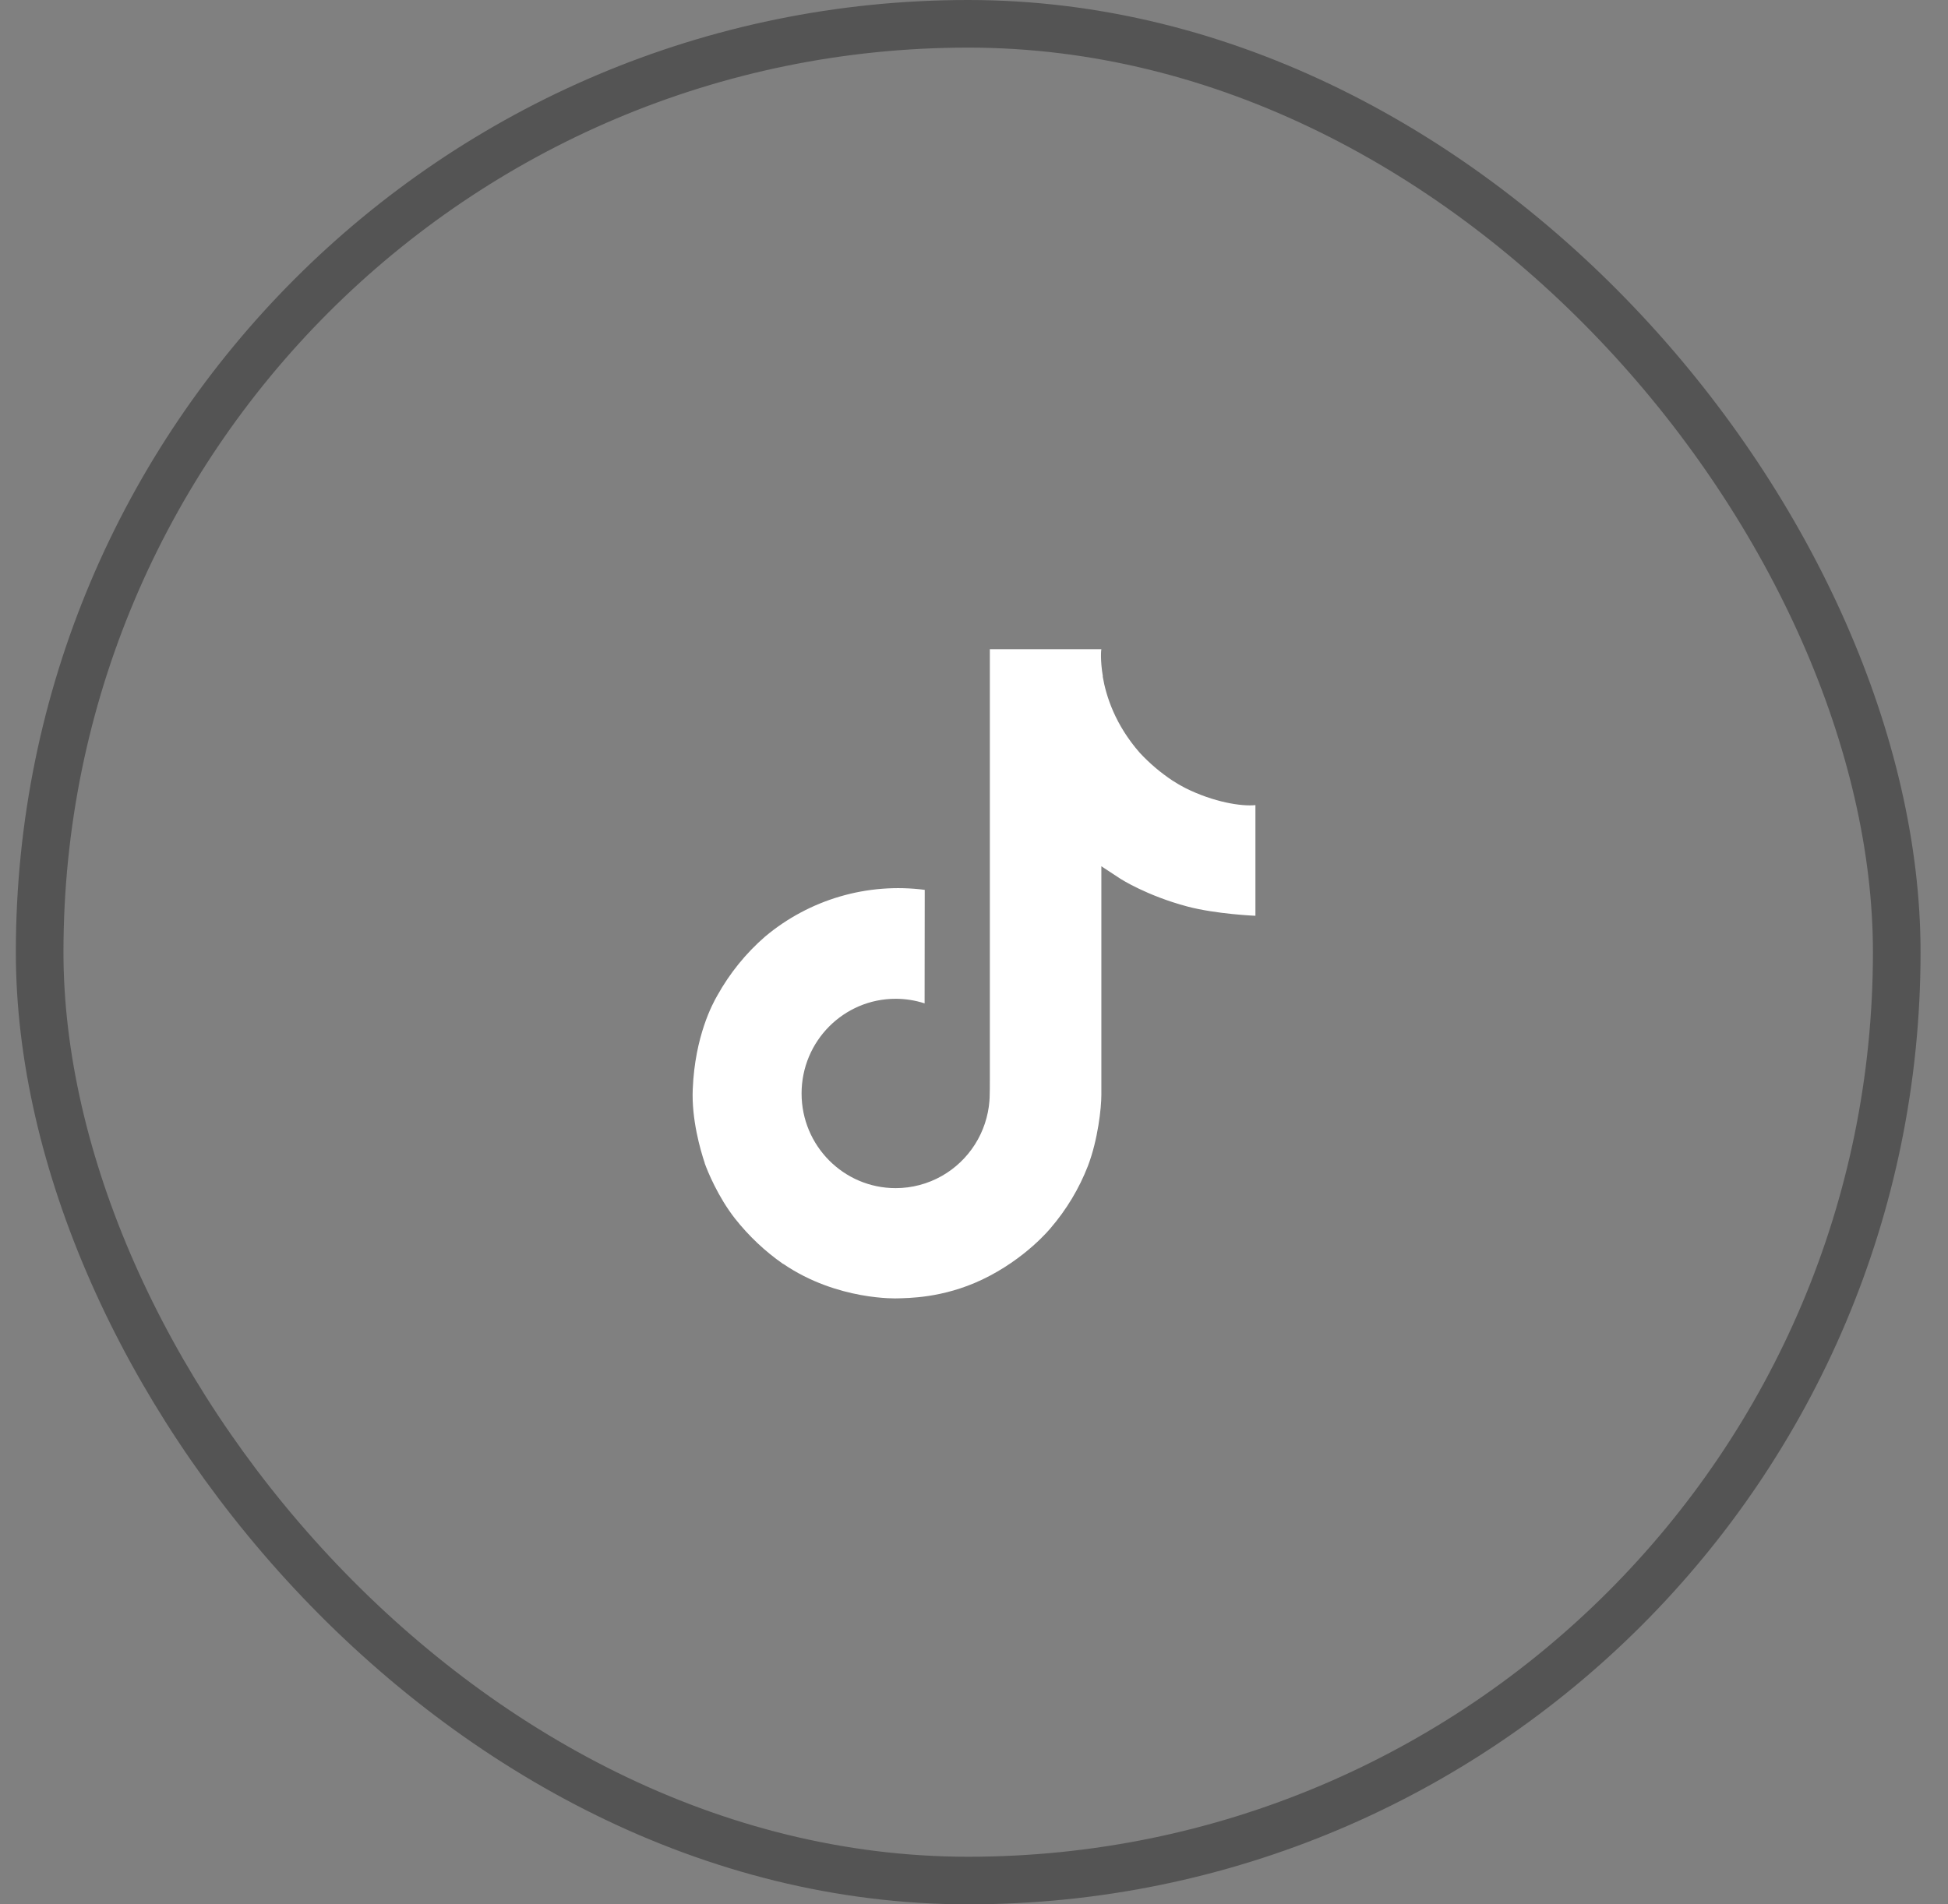
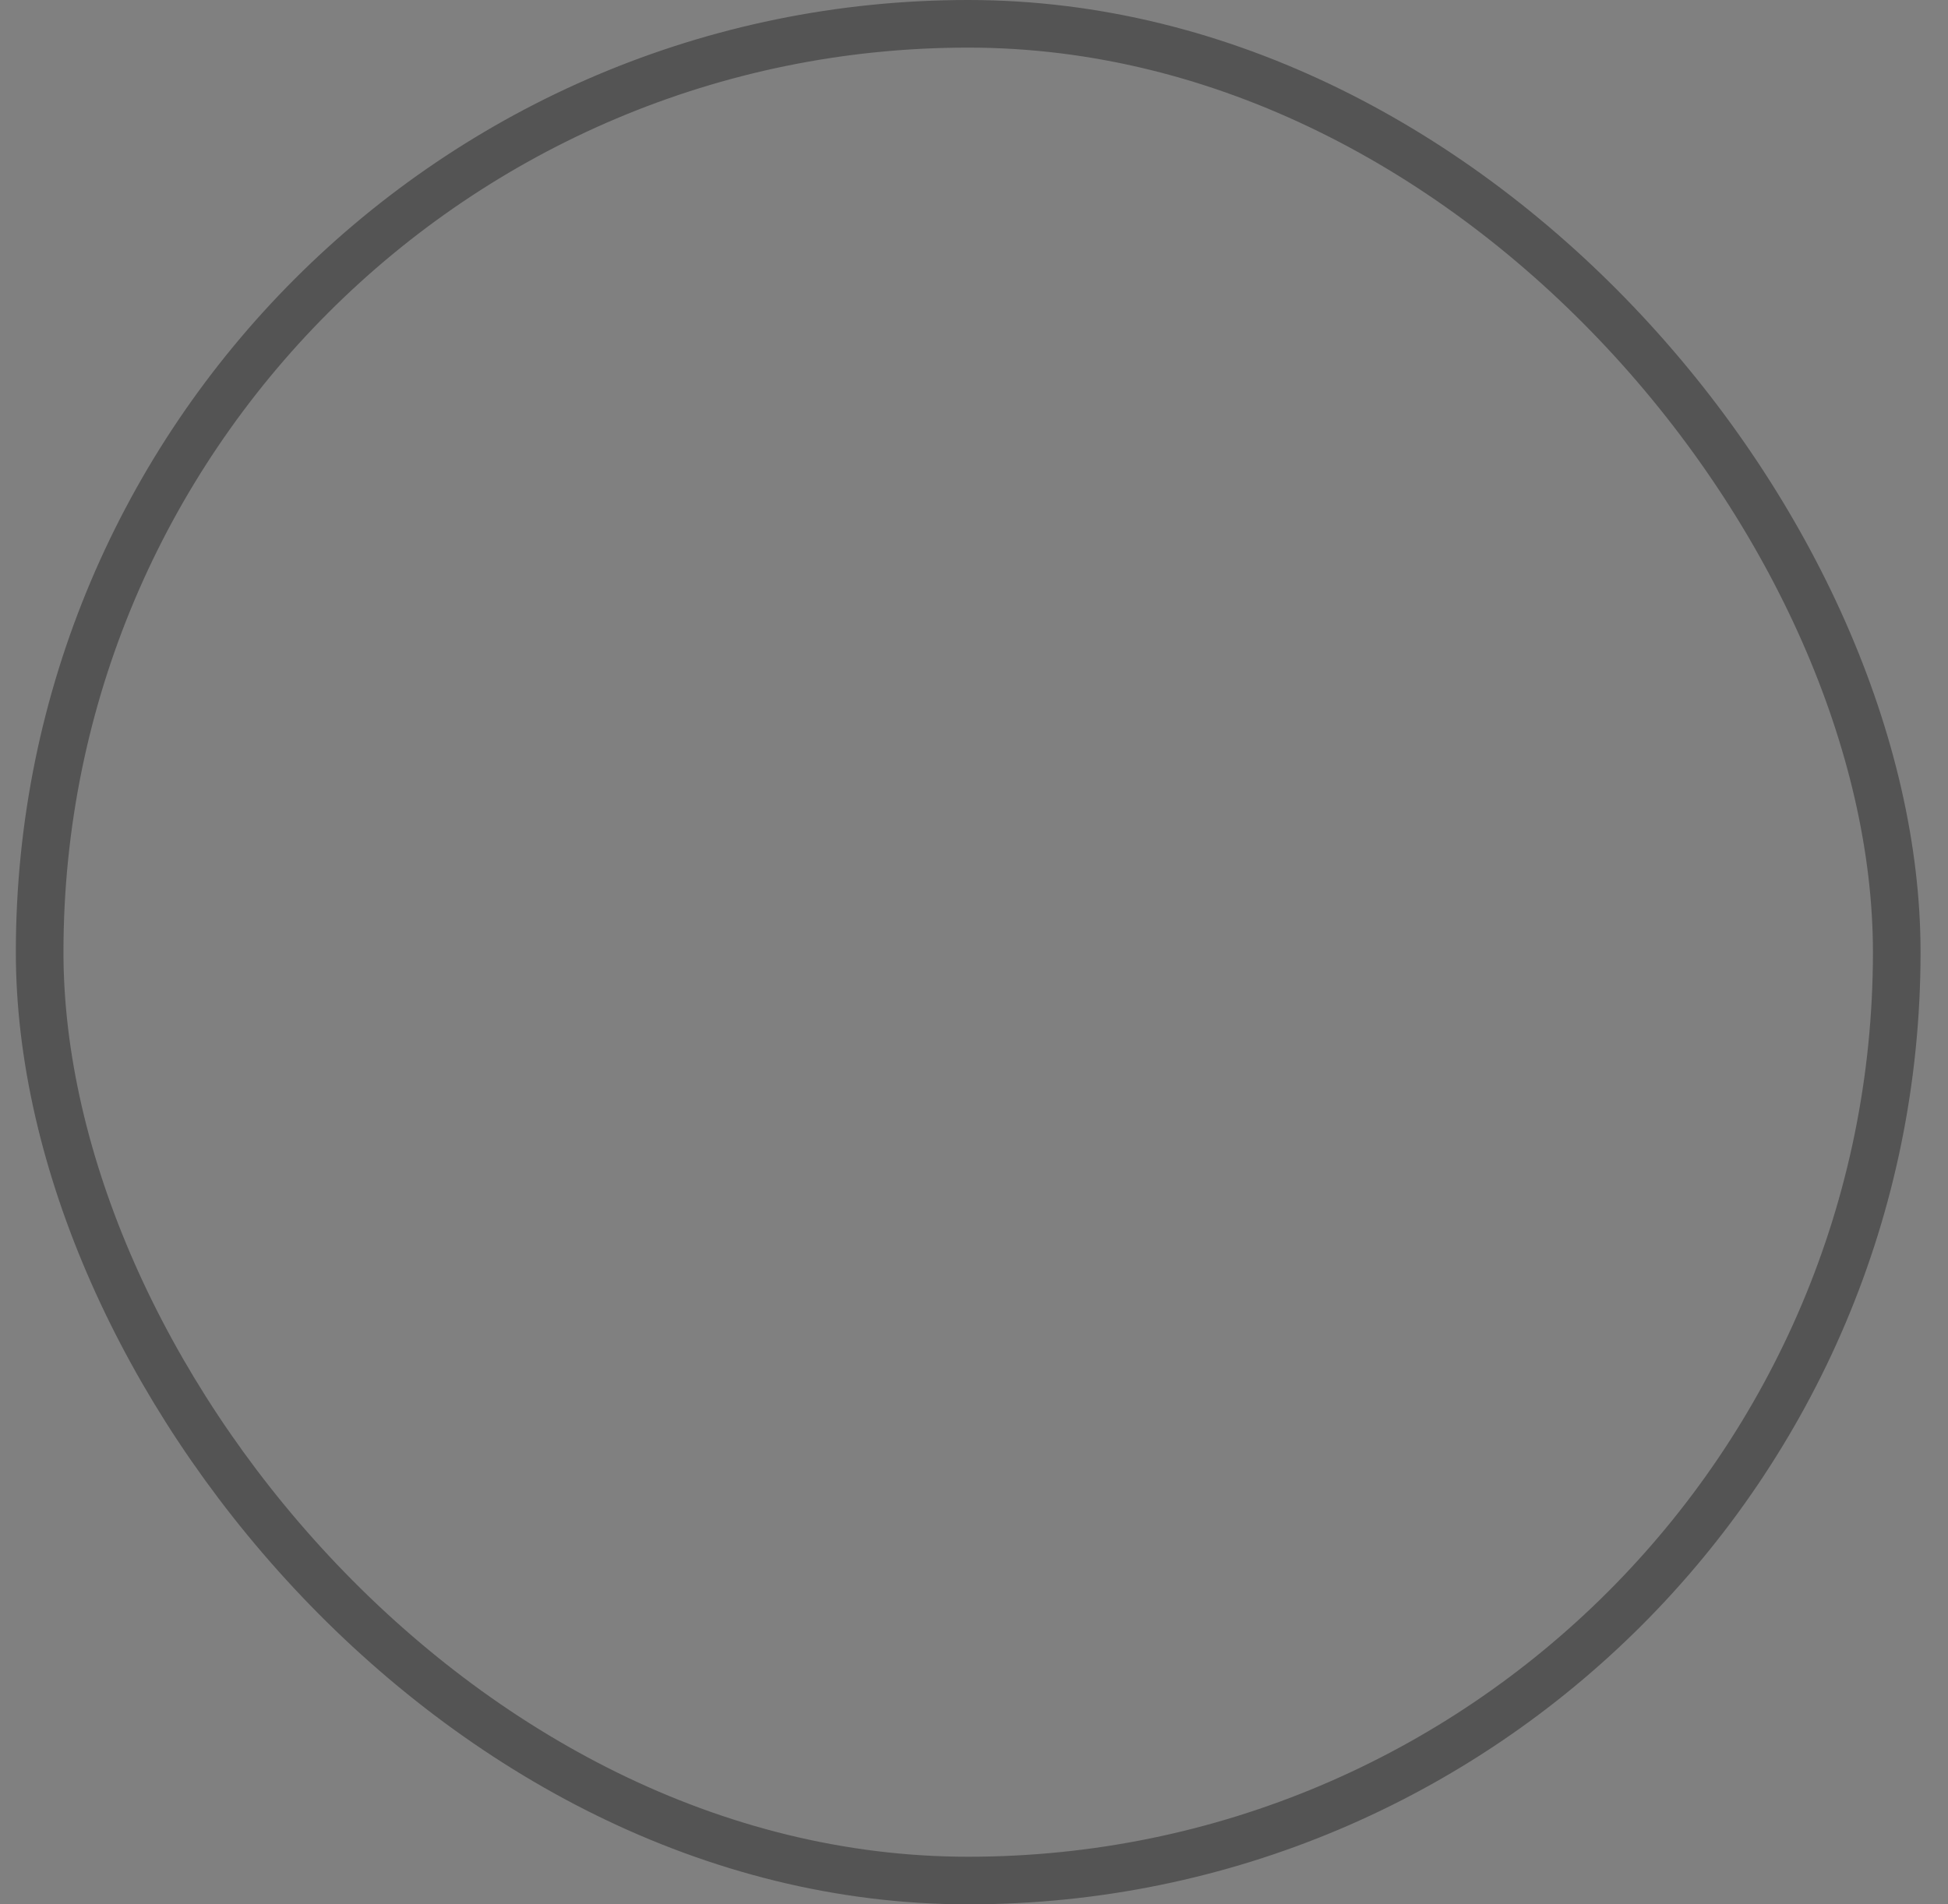
<svg xmlns="http://www.w3.org/2000/svg" width="45" height="44" viewBox="0 0 45 44" fill="none">
  <rect x="0" y="0" width="45" height="44" fill="#808080" stroke="none" />
-   <path d="M27.382 18.208C27.28 18.156 27.182 18.098 27.086 18.036C26.809 17.852 26.554 17.636 26.328 17.392C25.762 16.745 25.551 16.088 25.473 15.628H25.477C25.412 15.247 25.438 15 25.442 15H22.866V24.961C22.866 25.095 22.866 25.227 22.861 25.358C22.861 25.374 22.859 25.389 22.858 25.407C22.858 25.414 22.858 25.421 22.857 25.429C22.857 25.431 22.857 25.433 22.857 25.434C22.829 25.792 22.715 26.137 22.523 26.44C22.331 26.743 22.068 26.994 21.756 27.171C21.431 27.355 21.064 27.452 20.69 27.452C19.49 27.452 18.517 26.473 18.517 25.265C18.517 24.056 19.49 23.077 20.69 23.077C20.917 23.077 21.143 23.113 21.359 23.183L21.362 20.56C20.706 20.475 20.04 20.527 19.406 20.713C18.771 20.899 18.182 21.214 17.675 21.639C17.231 22.024 16.858 22.485 16.572 22.999C16.463 23.186 16.053 23.94 16.003 25.163C15.972 25.857 16.18 26.576 16.28 26.873V26.879C16.342 27.054 16.584 27.651 16.979 28.155C17.297 28.558 17.673 28.913 18.095 29.207V29.201L18.101 29.207C19.348 30.055 20.731 29.999 20.731 29.999C20.97 29.99 21.772 29.999 22.683 29.568C23.693 29.089 24.268 28.377 24.268 28.377C24.635 27.951 24.927 27.465 25.131 26.941C25.365 26.328 25.442 25.593 25.442 25.3V20.015C25.474 20.034 25.89 20.309 25.89 20.309C25.89 20.309 26.489 20.694 27.425 20.944C28.096 21.122 29.001 21.159 29.001 21.159V18.602C28.684 18.636 28.04 18.536 27.382 18.208Z" fill="white" />
  <rect x="0.916" y="0.55" width="42.9" height="42.9" rx="21.45" stroke="#545454" stroke-width="1.1" />
</svg>